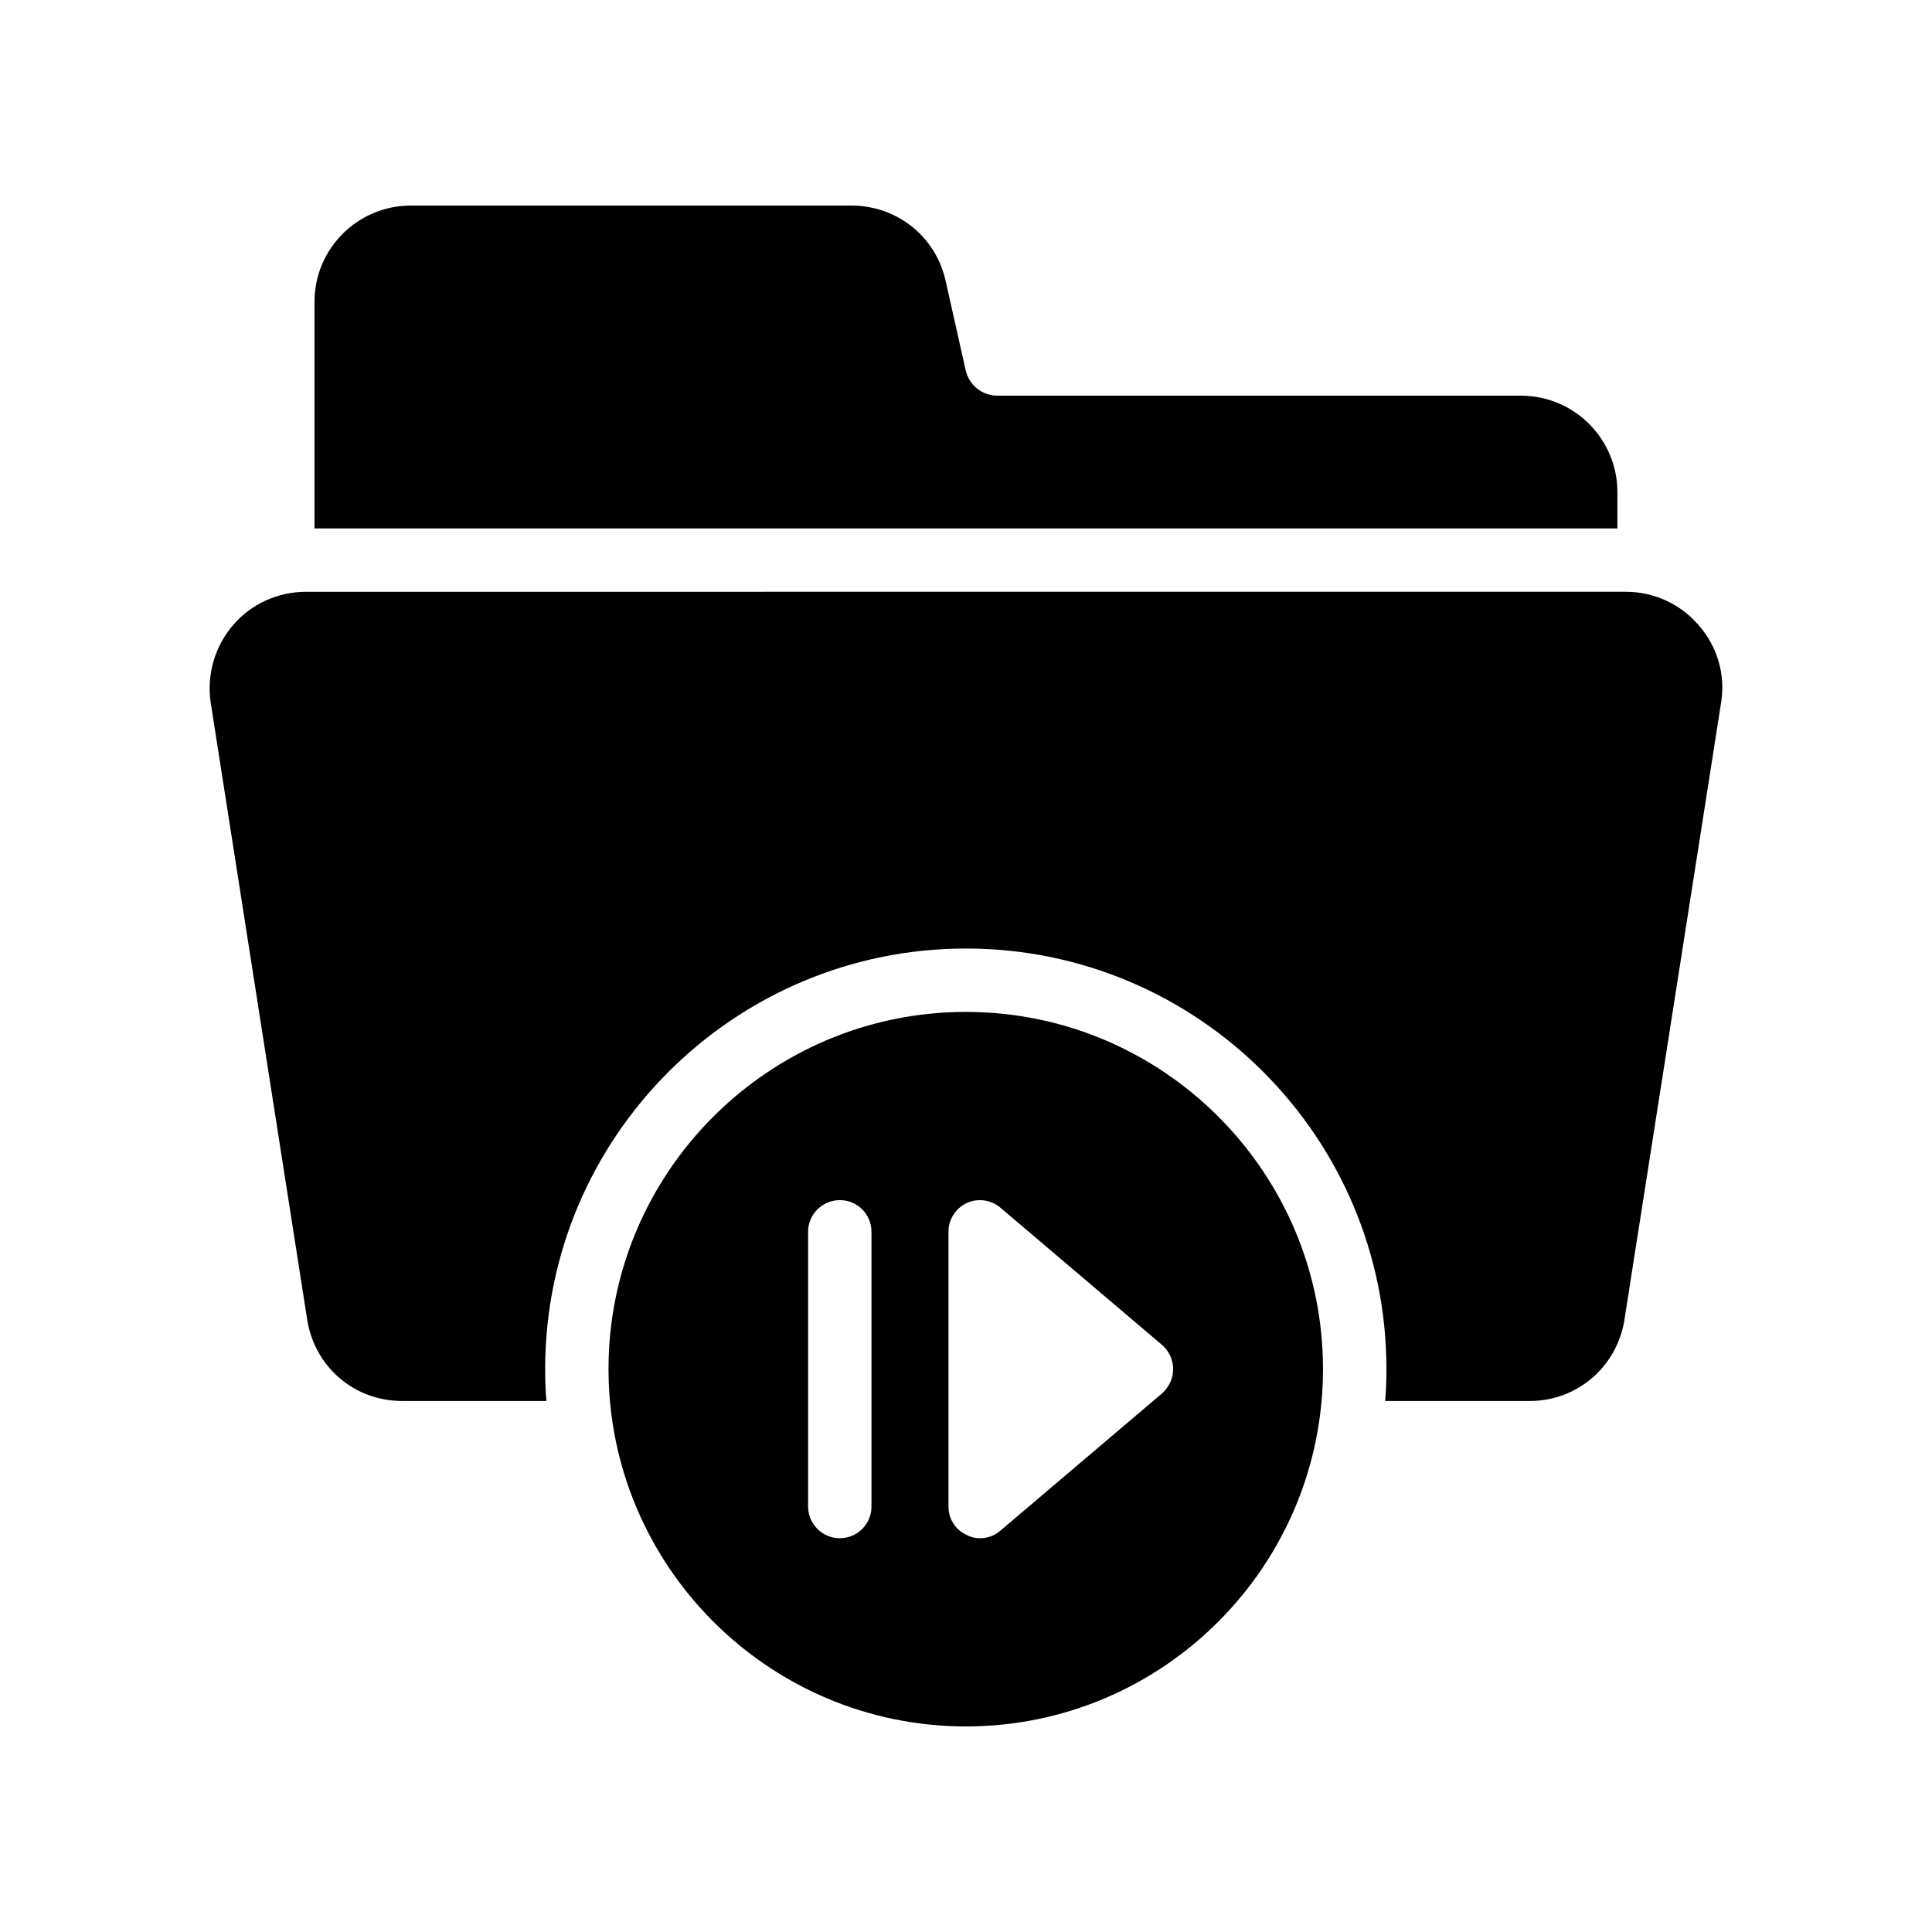
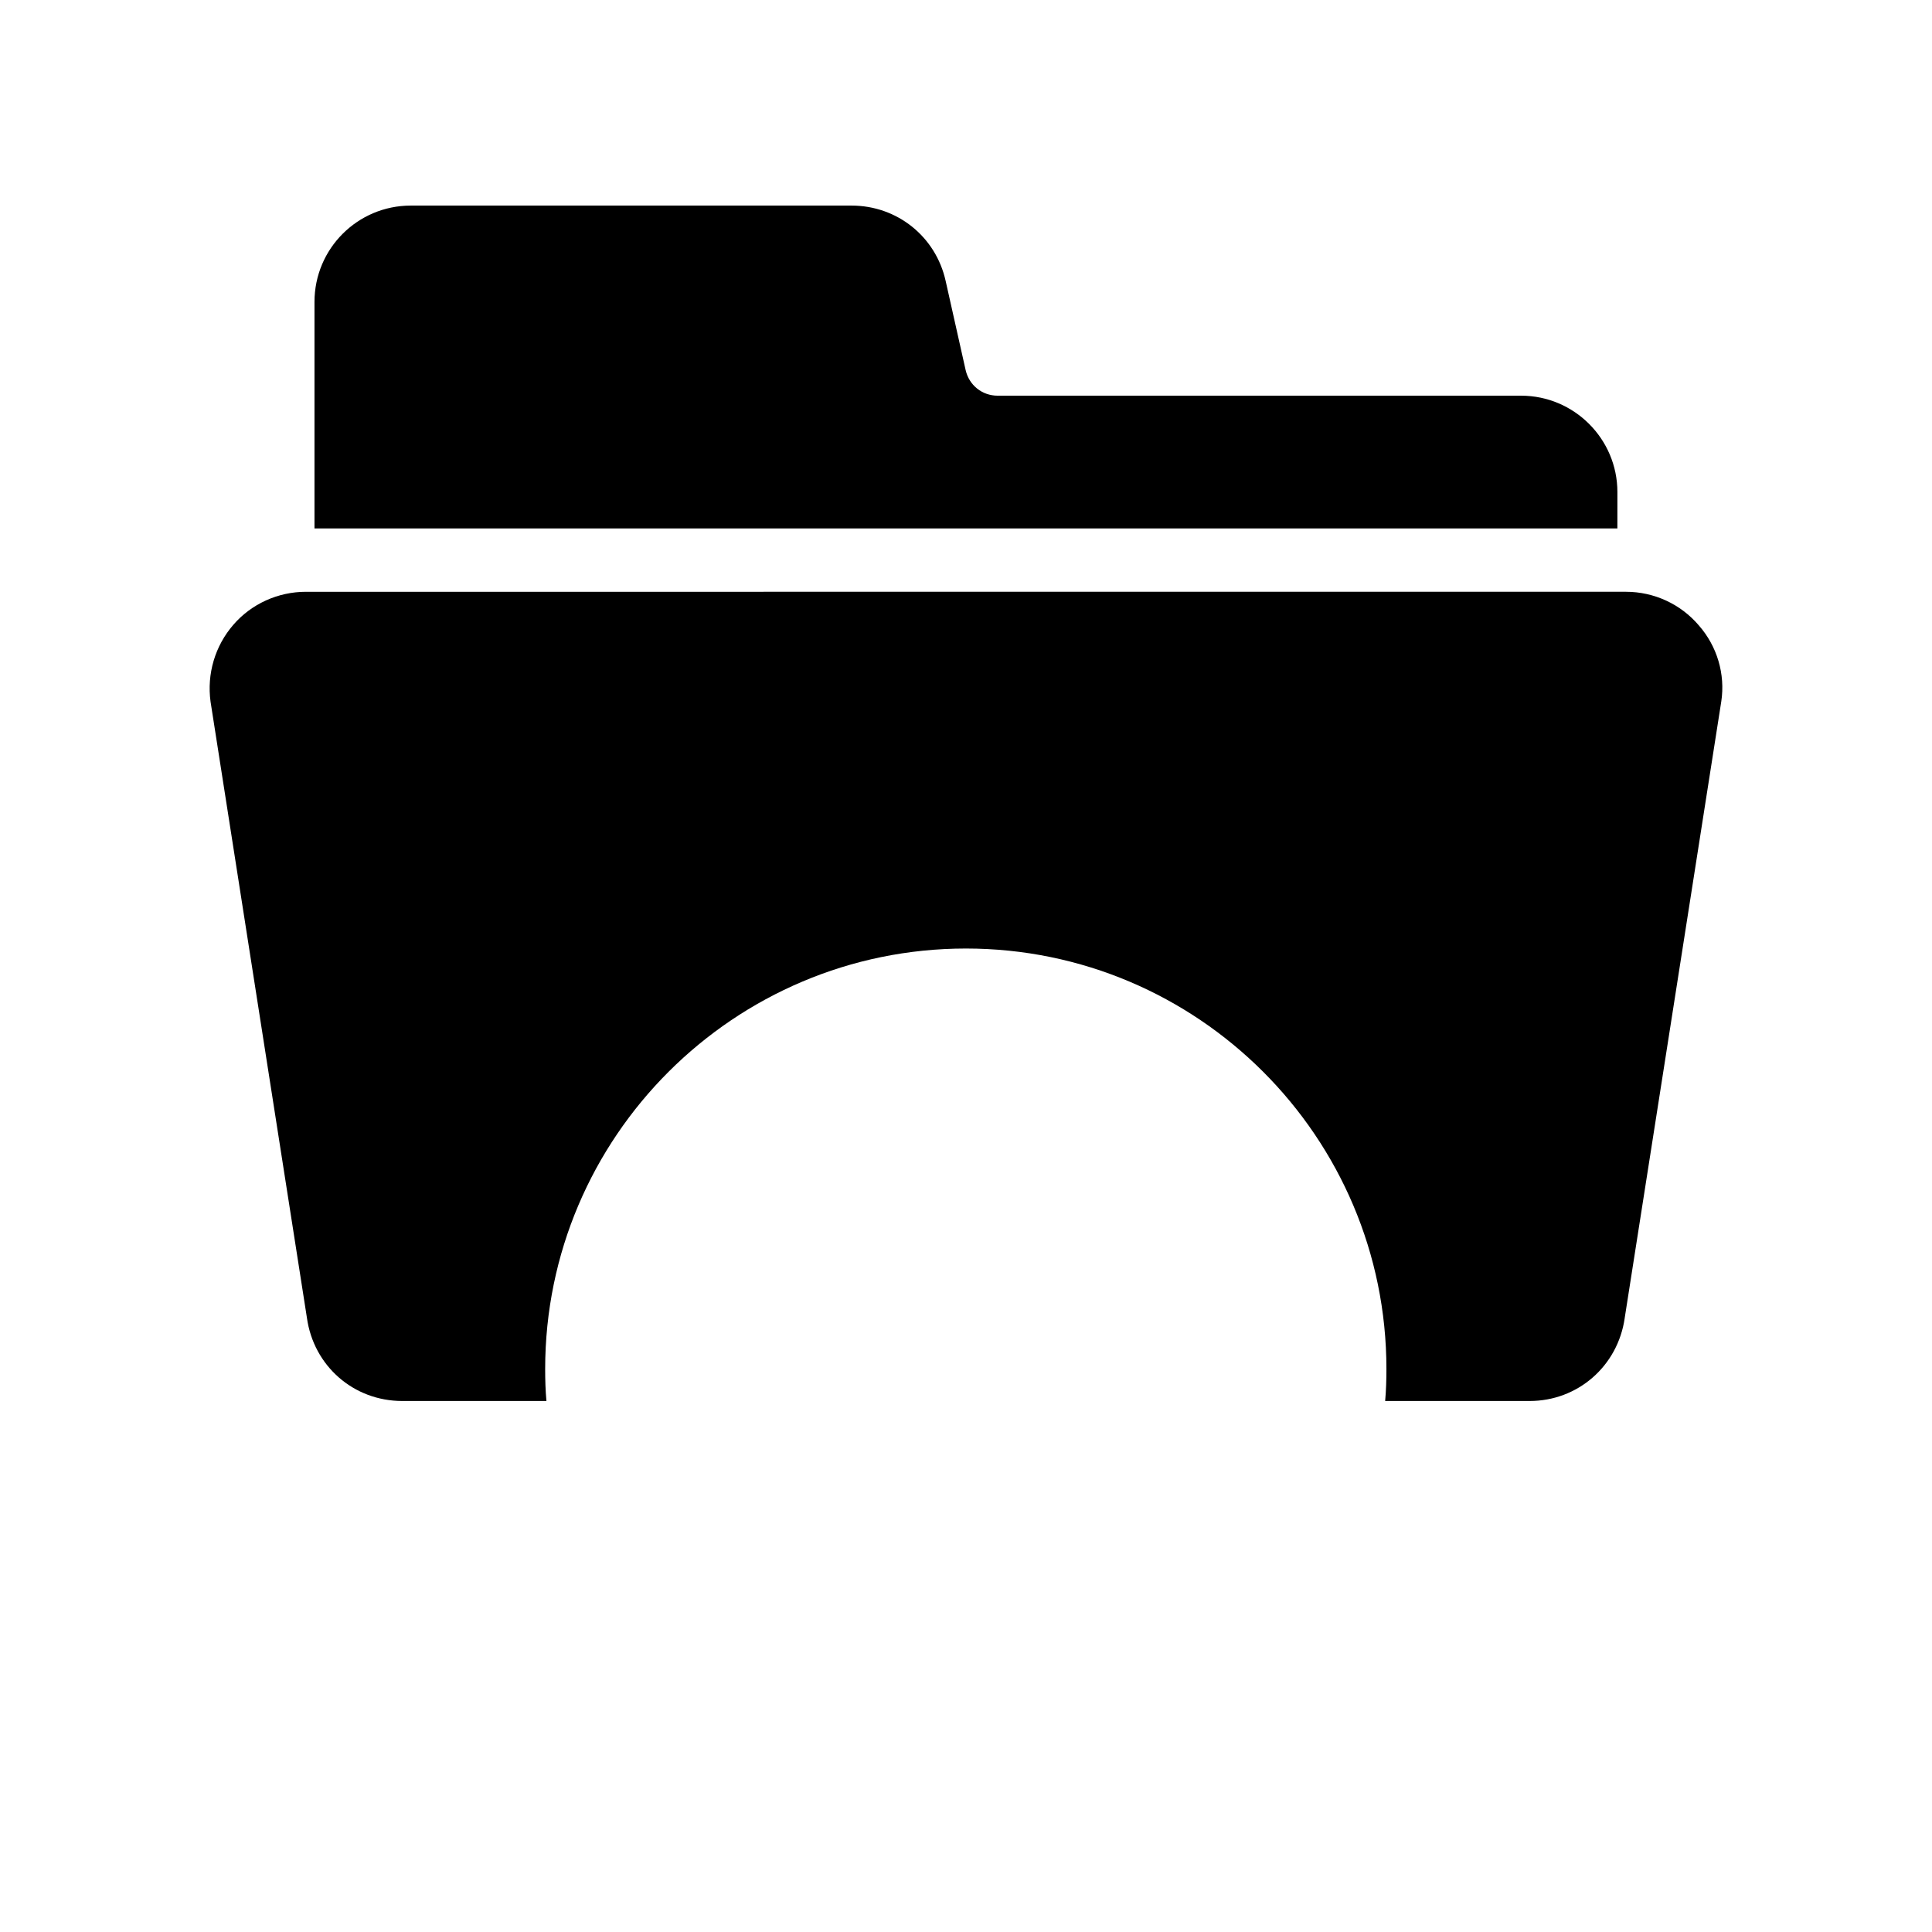
<svg xmlns="http://www.w3.org/2000/svg" fill="#000000" width="800px" height="800px" version="1.1" viewBox="144 144 512 512">
  <g>
    <path d="m574.55 493.37 25.609-163.49c1.09-7.223-1.09-14.609-5.961-20.152-4.785-5.625-11.84-8.902-19.312-8.902l-349.81 0.004c-7.391 0-14.441 3.191-19.23 8.734-4.871 5.625-7.055 13.016-6.047 20.402l25.531 163.23c1.762 12.762 12.344 22.082 25.273 22.082h38.207c-0.254-2.769-0.336-5.625-0.336-8.48 0-61.465 50.047-111.43 111.51-111.43s111.43 49.961 111.43 111.43c0 2.856-0.086 5.711-0.336 8.48h38.289c12.762 0 23.34-9.234 25.188-21.914z" />
    <path d="m547.09 248.86h-138.71c-4.113 0-7.559-2.769-8.48-6.801l-5.289-23.594c-2.606-11.758-12.848-19.984-24.941-19.984h-116.8c-14.105 0-25.527 11.418-25.527 25.527v60.039h345.28l0.004-9.66c0-14.023-11.422-25.527-25.527-25.527z" />
-     <path d="m494.61 506.8c0-52.145-42.406-94.633-94.633-94.633-52.227 0-94.715 42.488-94.715 94.633 0 52.23 42.488 94.719 94.715 94.719 52.23 0 94.633-42.488 94.633-94.719zm-119.66 36.445c0 4.617-3.695 8.398-8.398 8.398-4.617 0-8.398-3.777-8.398-8.398v-72.801c0-4.617 3.777-8.398 8.398-8.398 4.703 0 8.398 3.777 8.398 8.398zm20.406 0v-72.801c0-3.273 1.848-6.215 4.871-7.641 2.938-1.344 6.465-0.84 8.902 1.258l42.824 36.359c1.848 1.594 2.938 3.945 2.938 6.383 0 2.519-1.09 4.785-2.938 6.465l-42.824 36.359c-1.512 1.344-3.441 2.016-5.375 2.016-1.258 0-2.434-0.254-3.527-0.84-3.023-1.348-4.871-4.285-4.871-7.559z" />
  </g>
</svg>